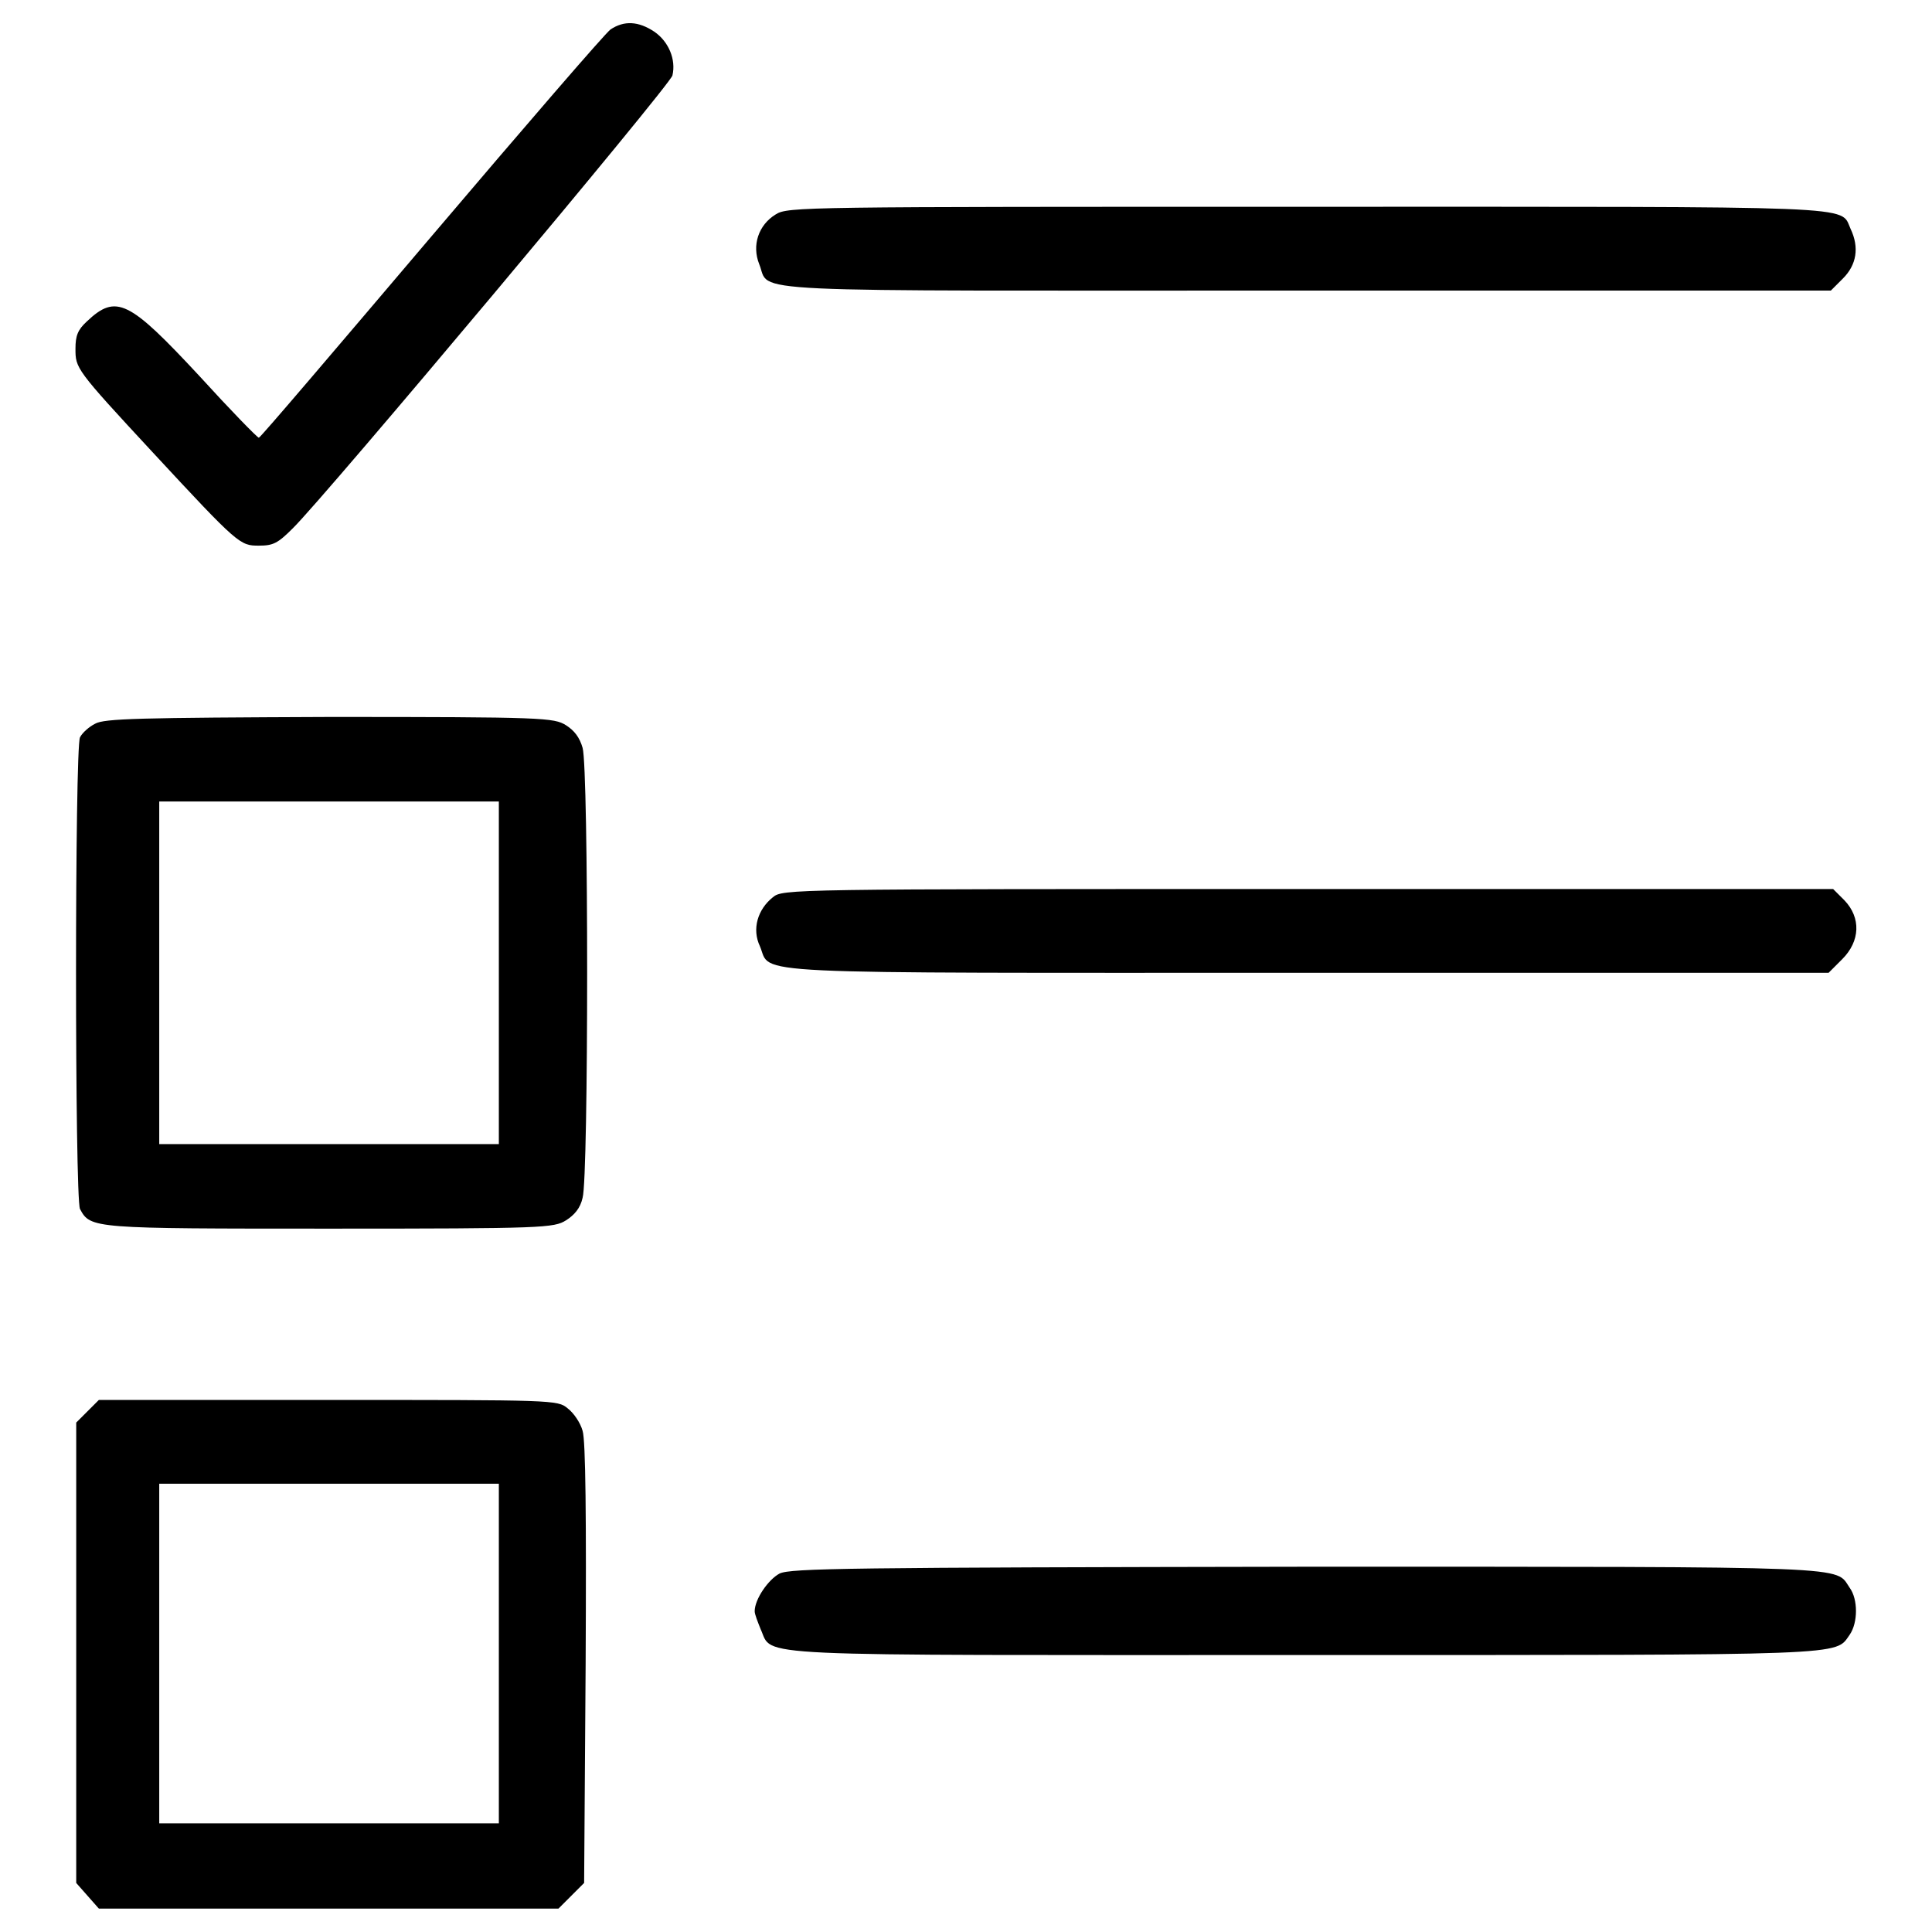
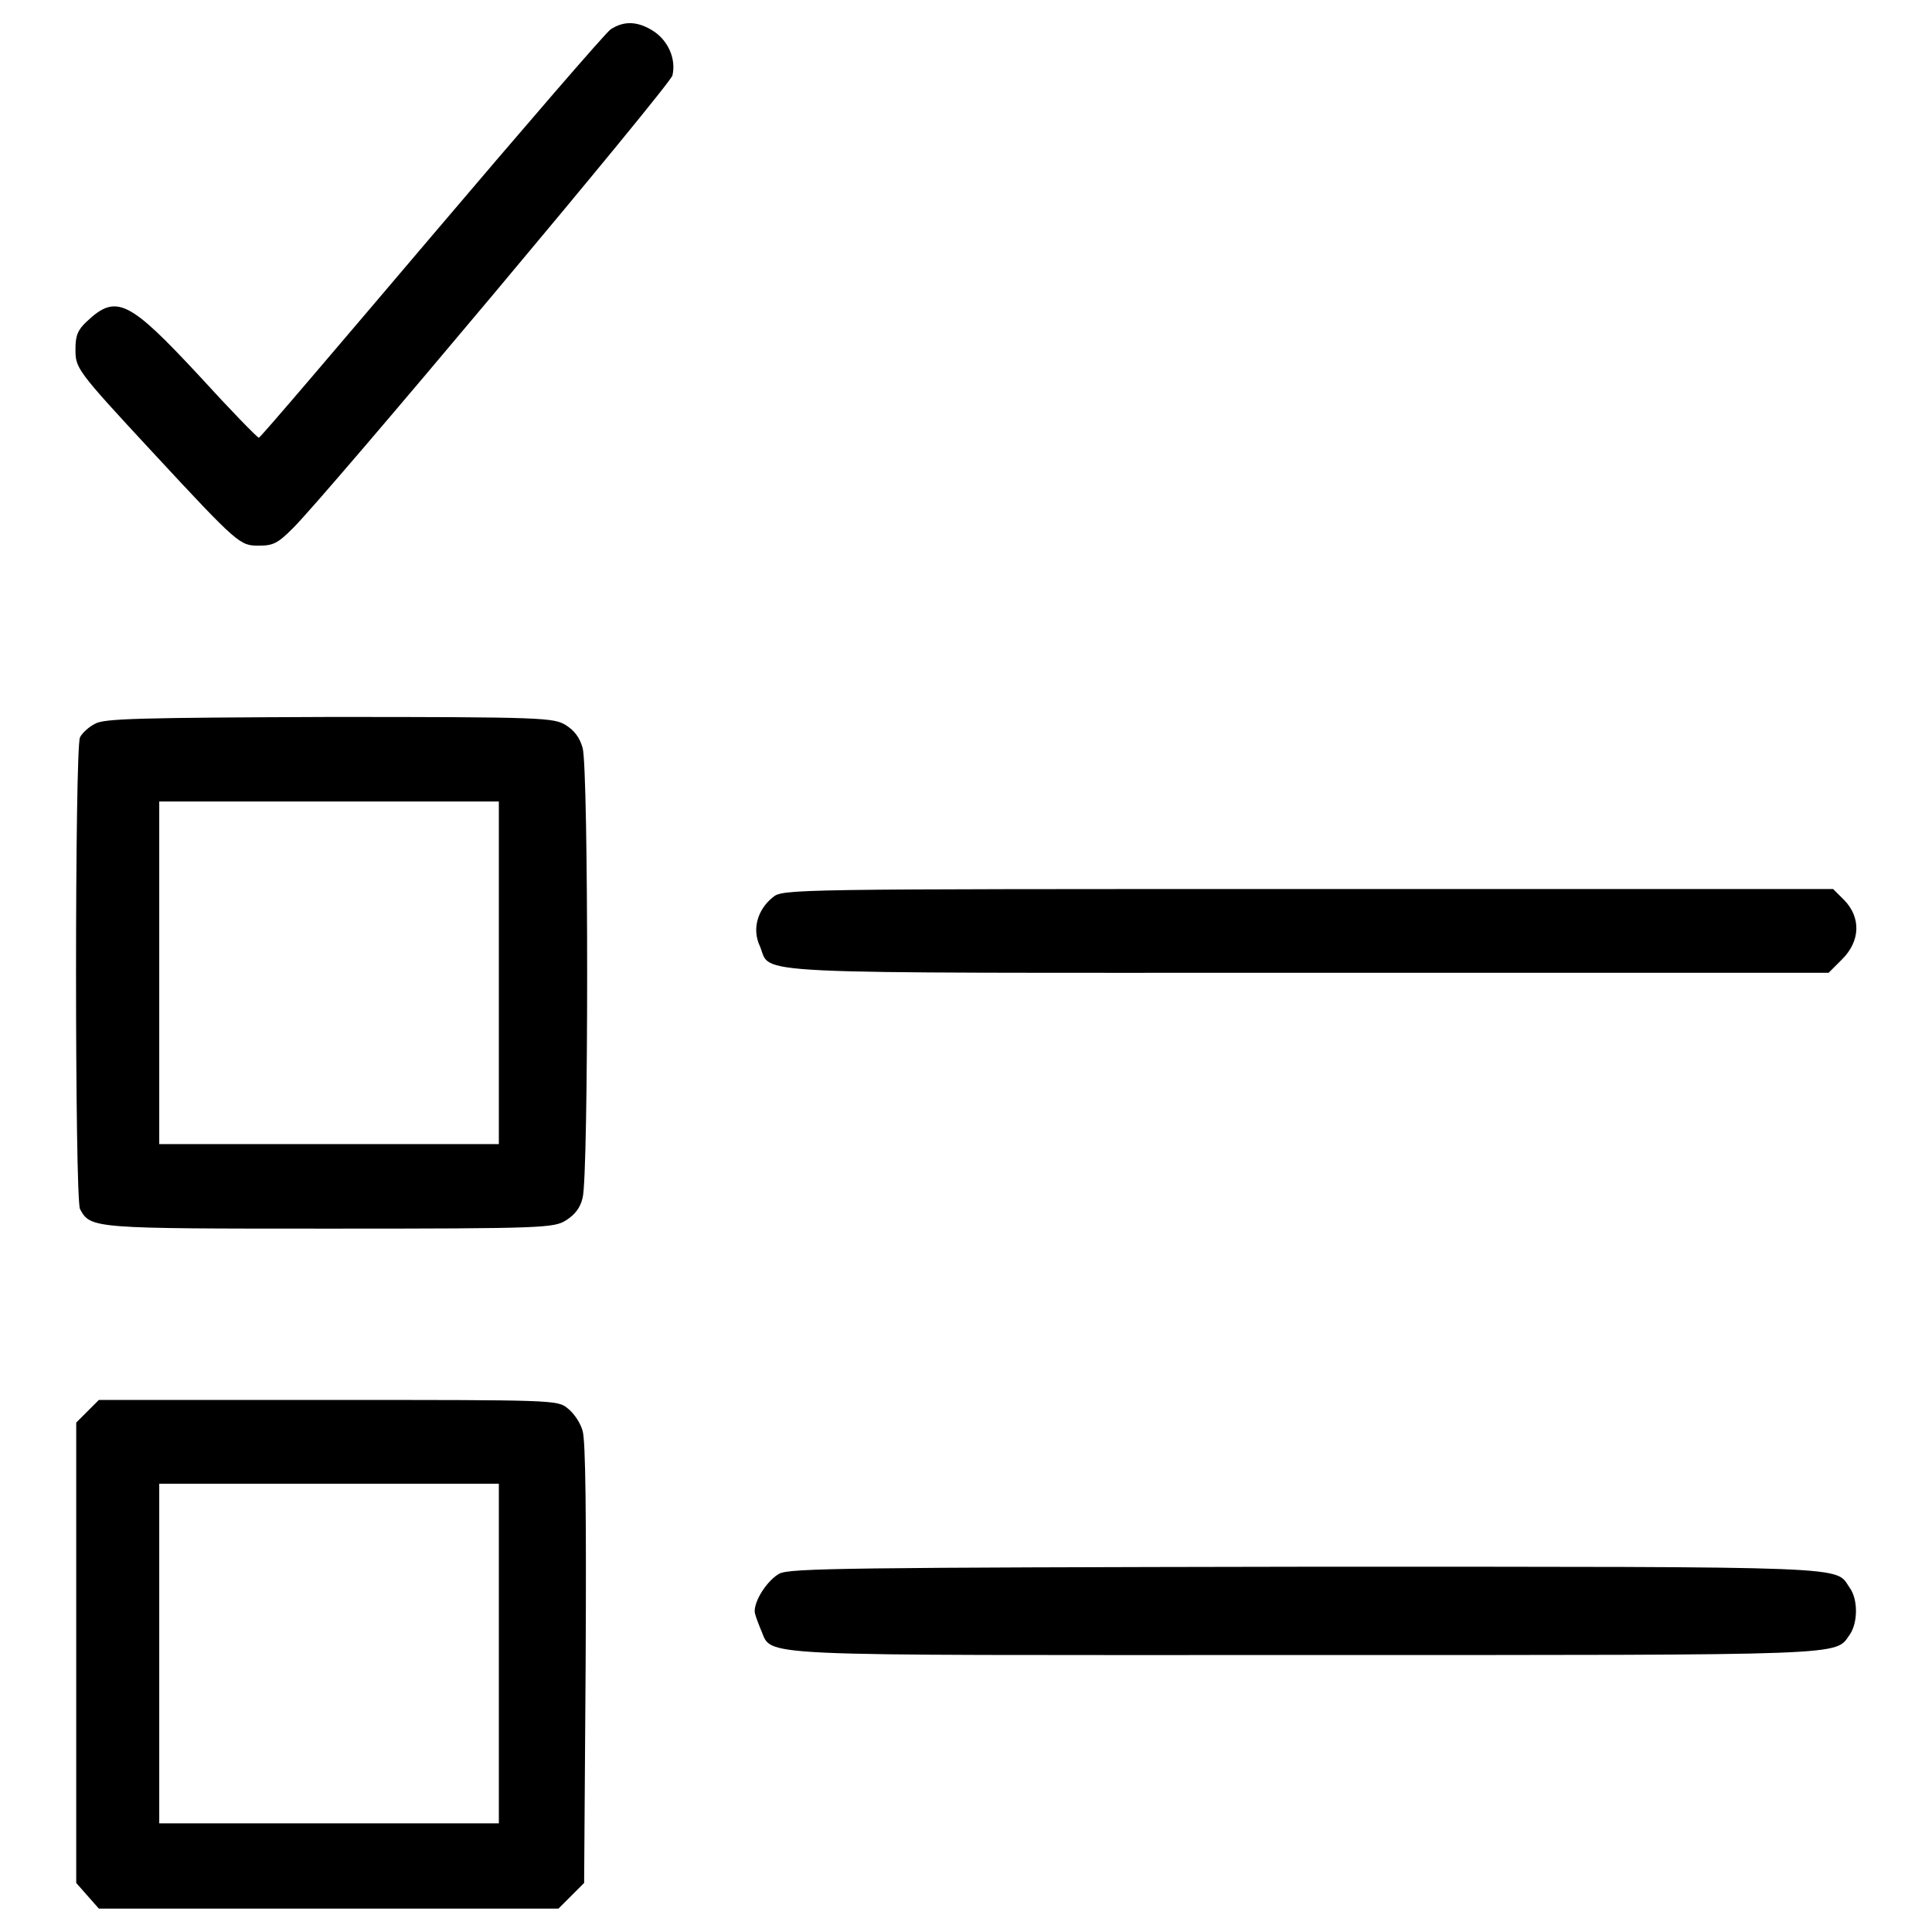
<svg xmlns="http://www.w3.org/2000/svg" version="1.1" x="0px" y="0px" viewBox="0 0 256 256" enable-background="new 0 0 256 256" xml:space="preserve">
  <g>
    <g>
      <g>
        <path fill="#000000" d="M80.9,3.9c-0.7,0.5-11.4,12.9-23.8,27.5C44.7,46,34.5,58,34.3,58c-0.2,0-3.8-3.7-7.9-8.2c-9.3-10-11-10.9-14.9-7.2c-1.2,1.1-1.5,1.9-1.5,3.6c0,2.6,0,2.7,10.2,13.7c11.4,12.3,11.6,12.4,14.1,12.4c1.9,0,2.5-0.3,4.5-2.3c4.2-4.1,50-58.7,50.3-60c0.5-2.1-0.5-4.5-2.4-5.8C84.6,2.8,82.7,2.7,80.9,3.9z" />
-         <path fill="#000000" d="M102.8,28.4c-2.3,1.4-3.2,4.1-2.2,6.6c1.6,3.9-4.5,3.5,72.6,3.5h69.4l1.6-1.6c1.8-1.8,2.2-4.1,1-6.6c-1.4-3.1,2.4-2.9-72.2-2.9C106.3,27.4,104.4,27.4,102.8,28.4z" />
        <path fill="#000000" d="M12.6,95.9c-0.8,0.4-1.7,1.2-2,1.8c-0.7,1.4-0.7,61,0,62.5c1.4,2.6,1.6,2.6,33.2,2.6c28.3,0,29.6-0.1,31.2-1.1c1.1-0.7,1.9-1.6,2.2-3c0.8-2.8,0.8-56.8,0-59.6c-0.4-1.4-1.1-2.3-2.2-3c-1.6-1-2.9-1.1-31.3-1.1C18.5,95.1,13.8,95.2,12.6,95.9z M66.1,128.9v22.7H43.6H21.1v-22.7v-22.7h22.5h22.5L66.1,128.9L66.1,128.9z" />
        <path fill="#000000" d="M102.4,118.9c-2,1.6-2.8,4.2-1.7,6.5c1.6,3.8-3.7,3.5,72.8,3.5h68.8l1.8-1.8c2.4-2.4,2.5-5.5,0.3-7.8l-1.5-1.5h-69.5C104.4,117.8,103.7,117.8,102.4,118.9z" />
        <path fill="#000000" d="M11.6,187l-1.5,1.5V219v30.5l1.5,1.7l1.5,1.7h30.5H74l1.7-1.7l1.7-1.7l0.2-29c0.1-19.6,0-29.6-0.4-30.9c-0.3-1.1-1.2-2.4-2-3c-1.3-1.1-1.9-1.1-31.7-1.1H13.1L11.6,187z M66.1,219.1v22.5H43.6H21.1v-22.5v-22.5h22.5h22.5L66.1,219.1L66.1,219.1z" />
        <path fill="#000000" d="M103.3,208.5c-1.5,0.8-3.3,3.4-3.3,5c0,0.4,0.4,1.4,0.8,2.4c1.7,3.7-3,3.4,72.1,3.4c73,0,70.2,0.1,72.2-2.7c1.1-1.6,1.1-4.7,0-6.2c-2-2.9,1.8-2.8-72-2.8C112.3,207.7,104.8,207.8,103.3,208.5z" />
      </g>
    </g>
  </g>
</svg>